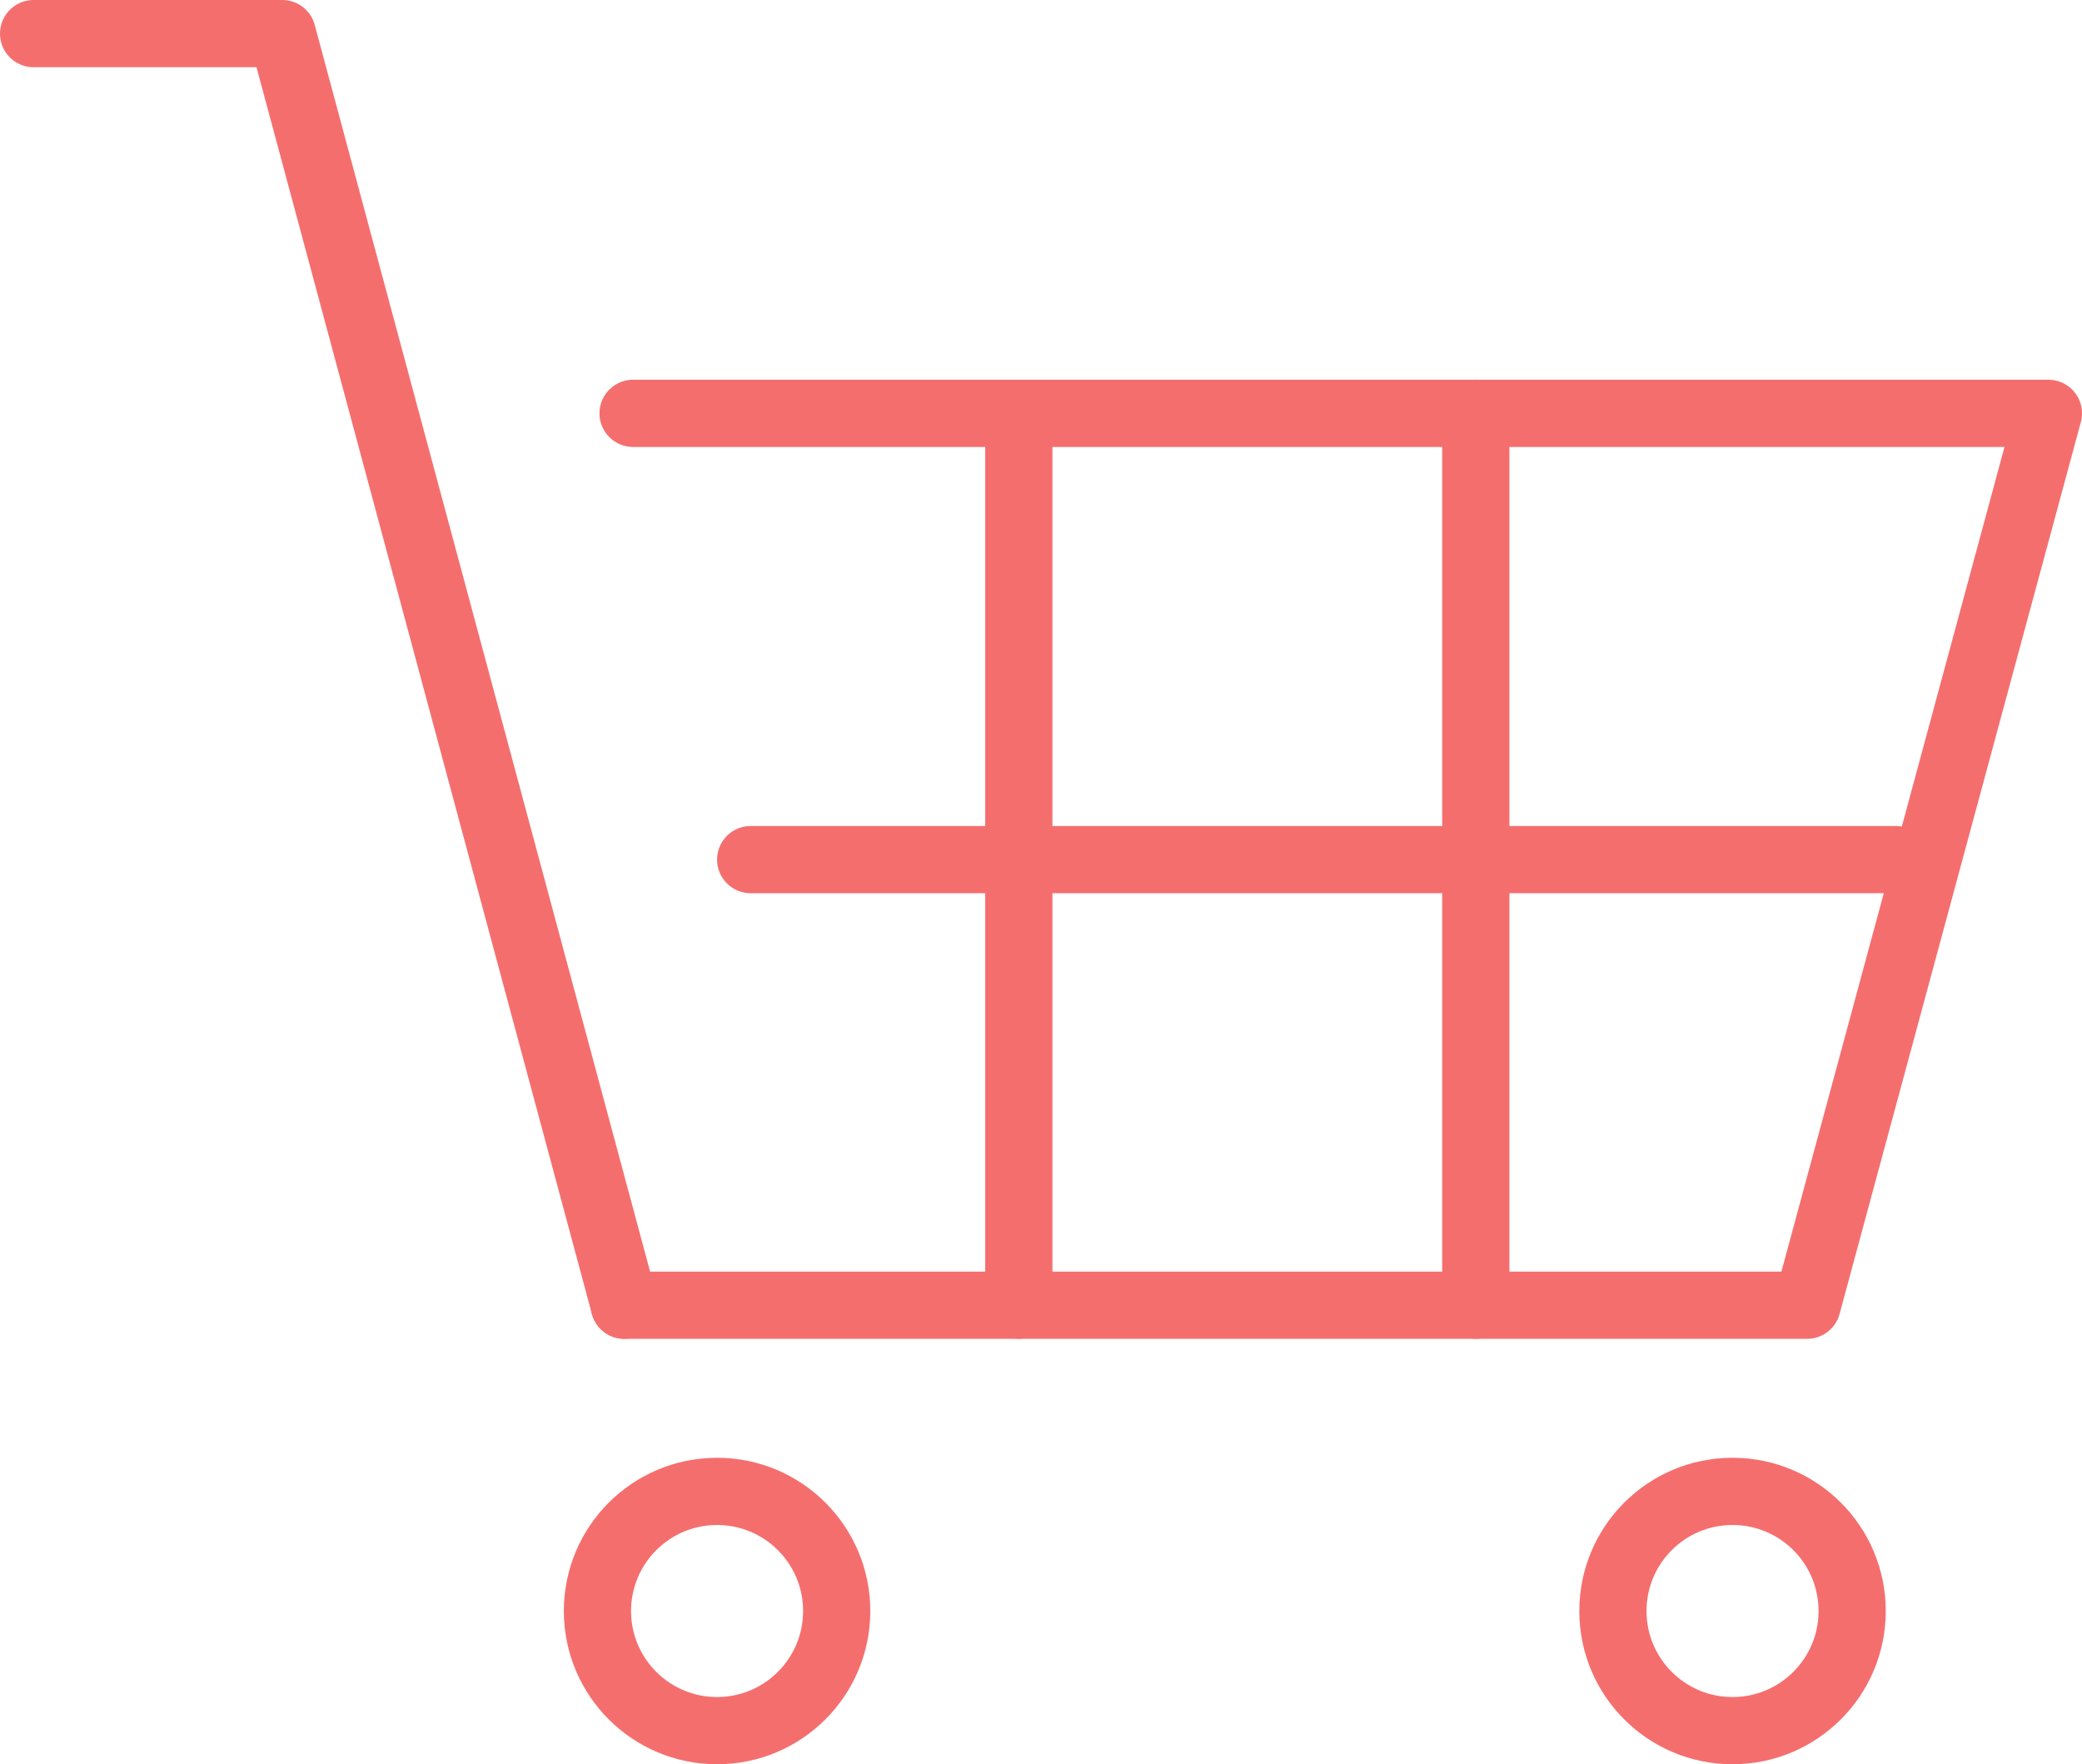
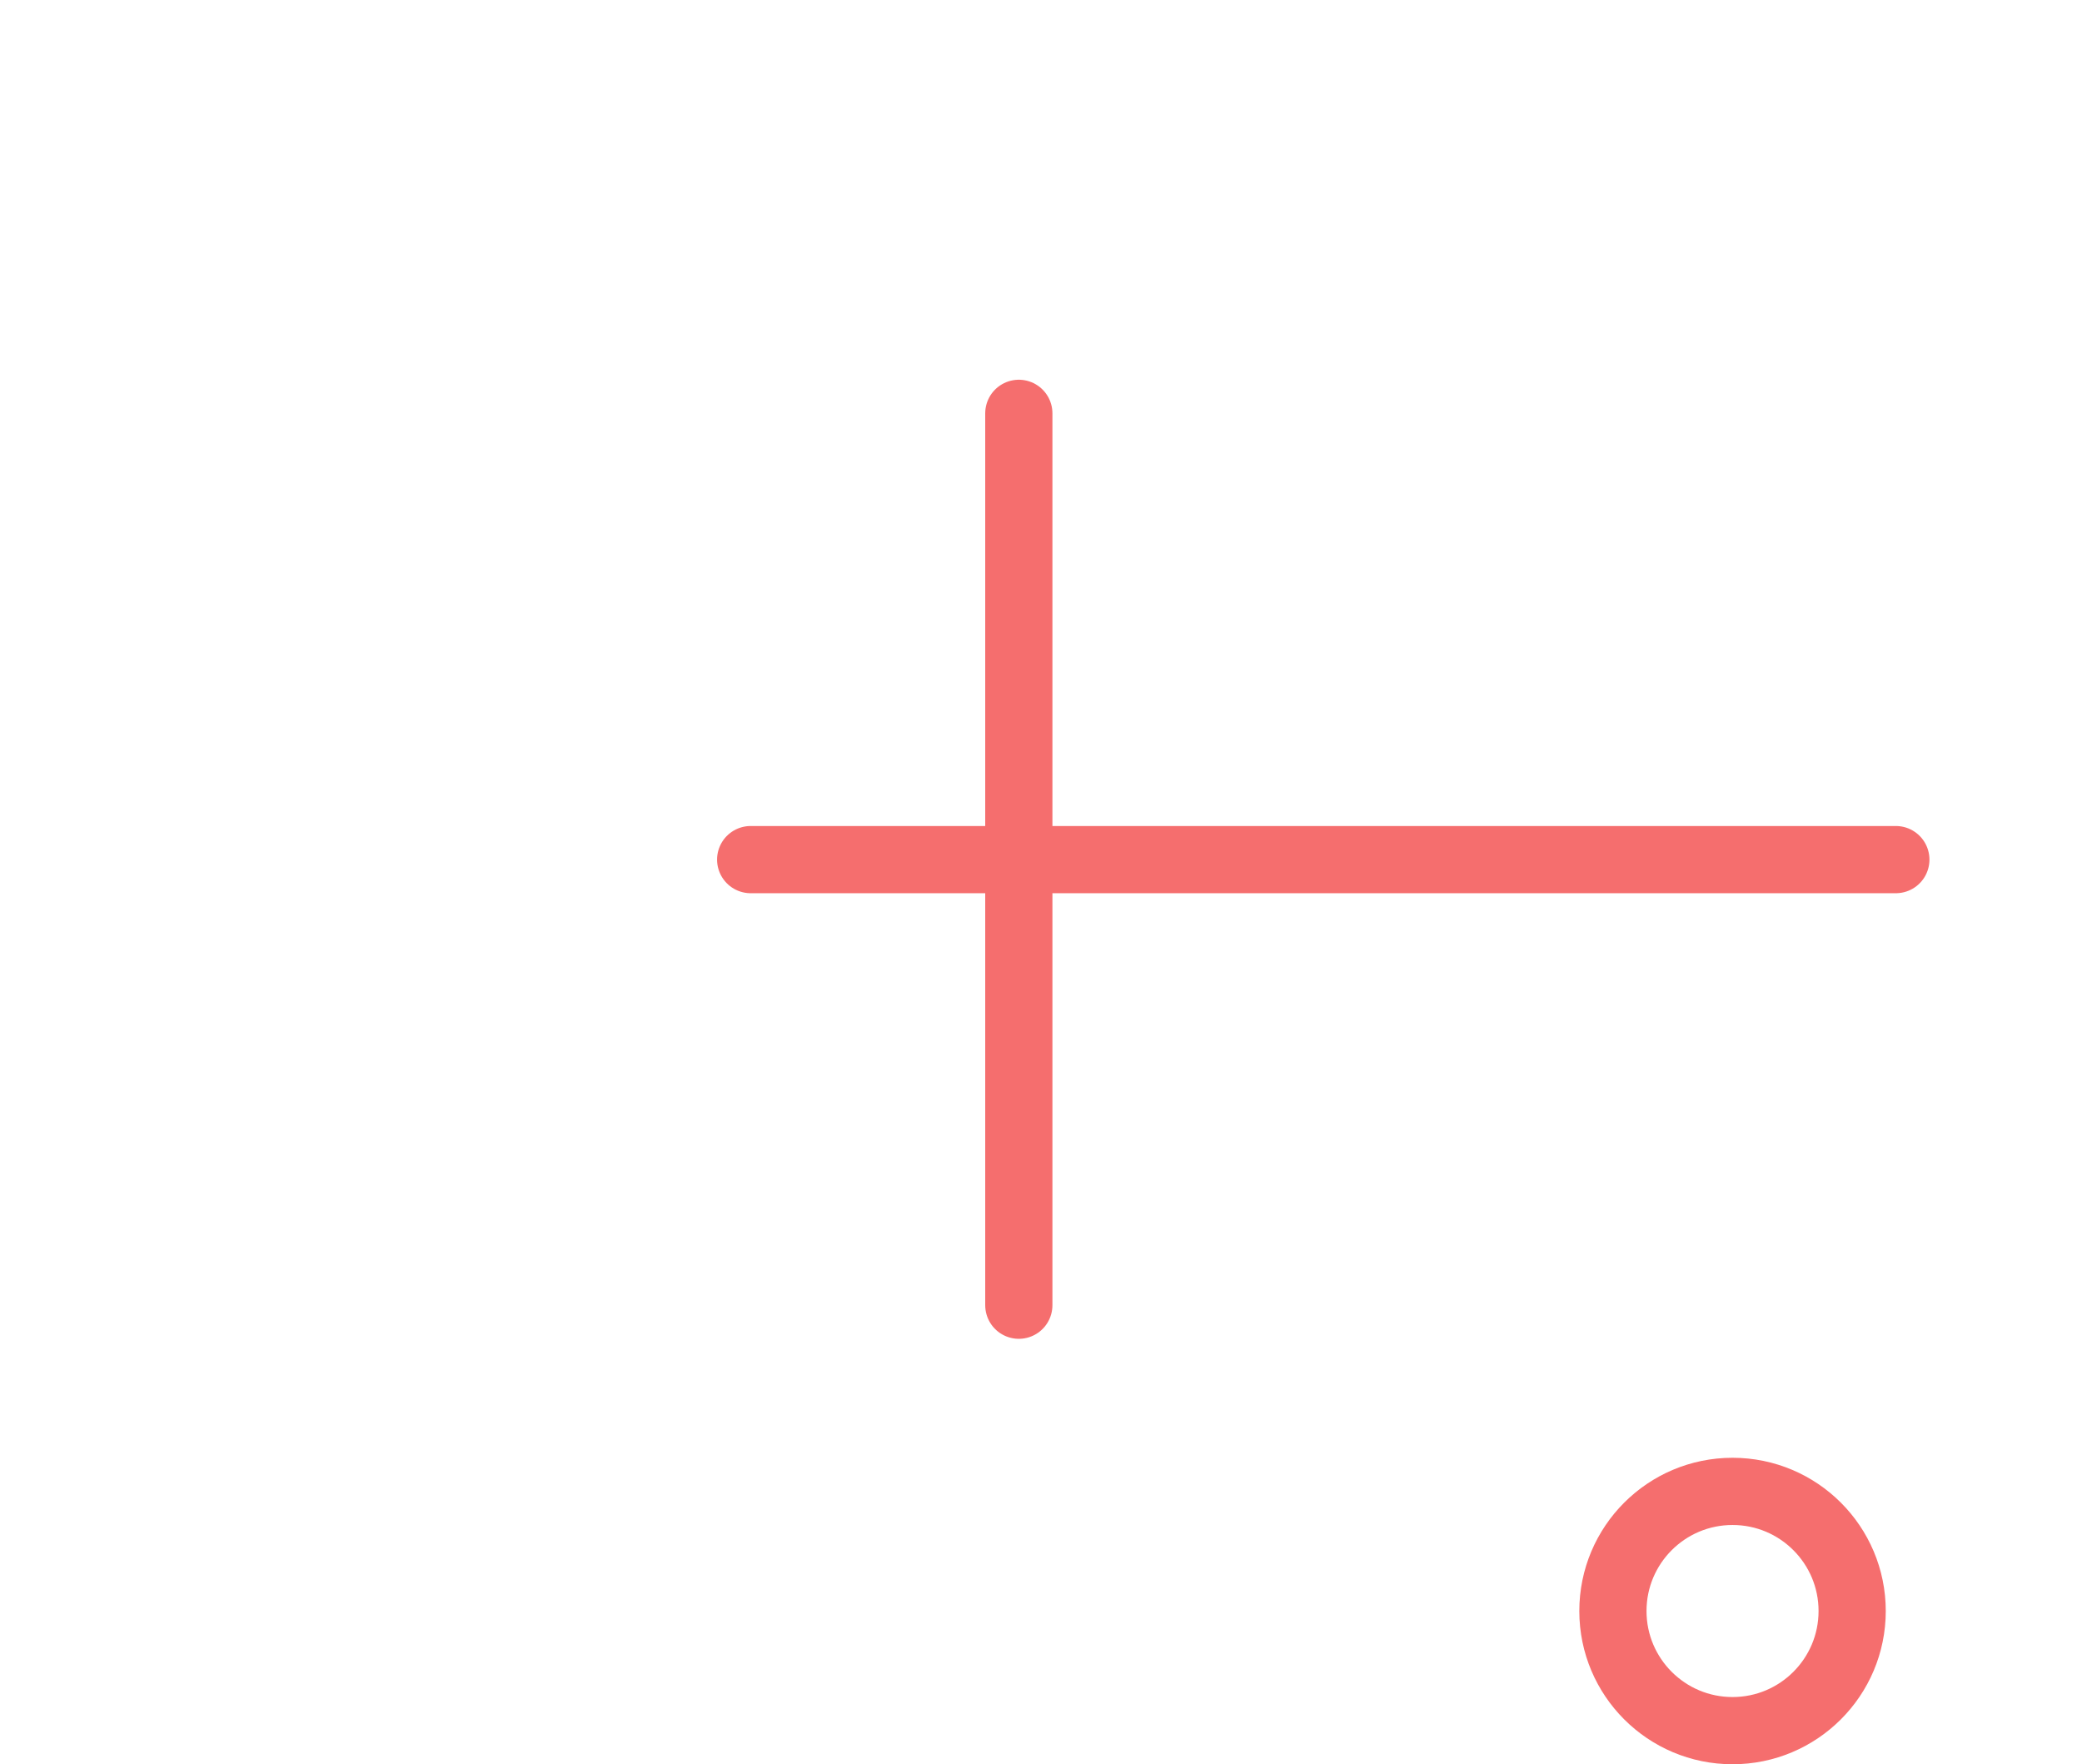
<svg xmlns="http://www.w3.org/2000/svg" viewBox="0 0 30.98 26.25">
  <defs>
    <style>.cls-1{fill:none;stroke:#f56e6e;stroke-linecap:round;stroke-linejoin:round;stroke-width:1px;}</style>
  </defs>
  <g id="Layer_2" data-name="Layer 2">
    <g id="レイヤー_1" data-name="レイヤー 1">
-       <circle class="cls-1" cx="10.67" cy="23.97" r="1.78" />
      <circle class="cls-1" cx="25.78" cy="23.97" r="1.78" />
-       <polyline class="cls-1" points="9.42 6.15 30.48 6.15 26.89 19.42 9.29 19.42" />
-       <polyline class="cls-1" points="9.29 19.42 4.2 0.5 0.5 0.5" />
      <line class="cls-1" x1="11.17" y1="12.79" x2="28.21" y2="12.79" />
-       <line class="cls-1" x1="21.96" y1="6.15" x2="21.96" y2="19.42" />
      <line class="cls-1" x1="15.16" y1="6.15" x2="15.16" y2="19.42" />
    </g>
  </g>
</svg>